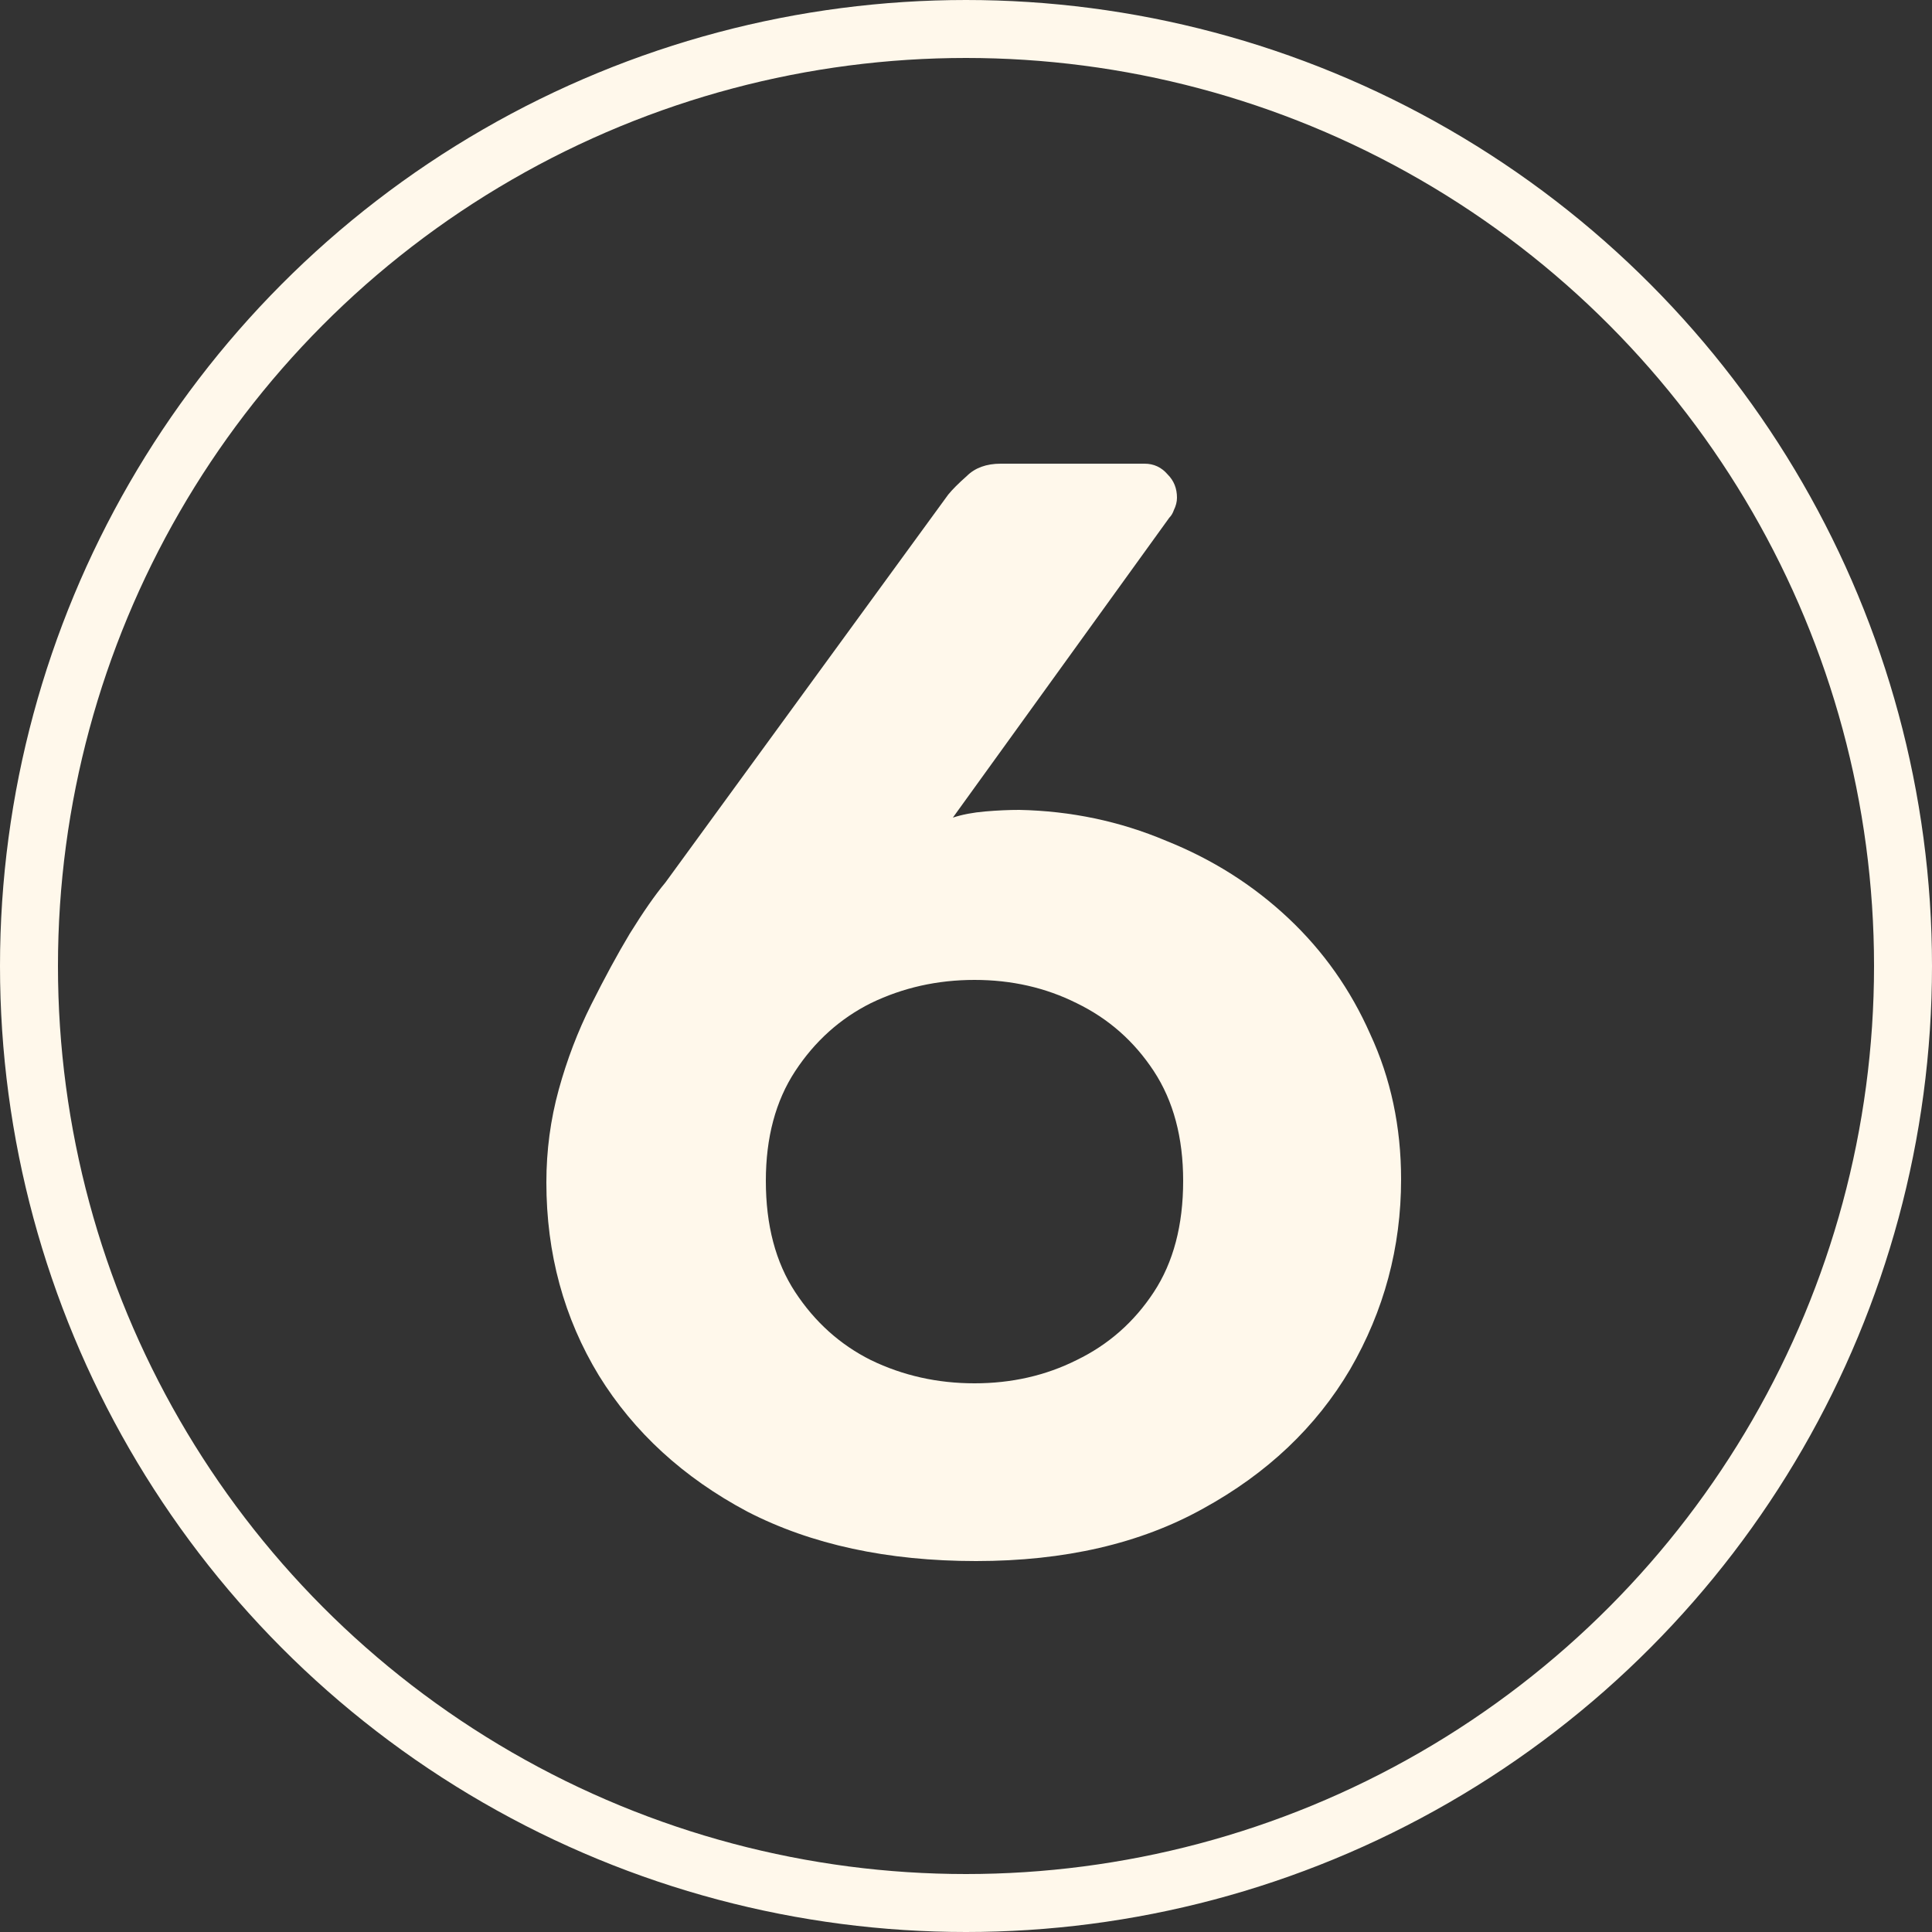
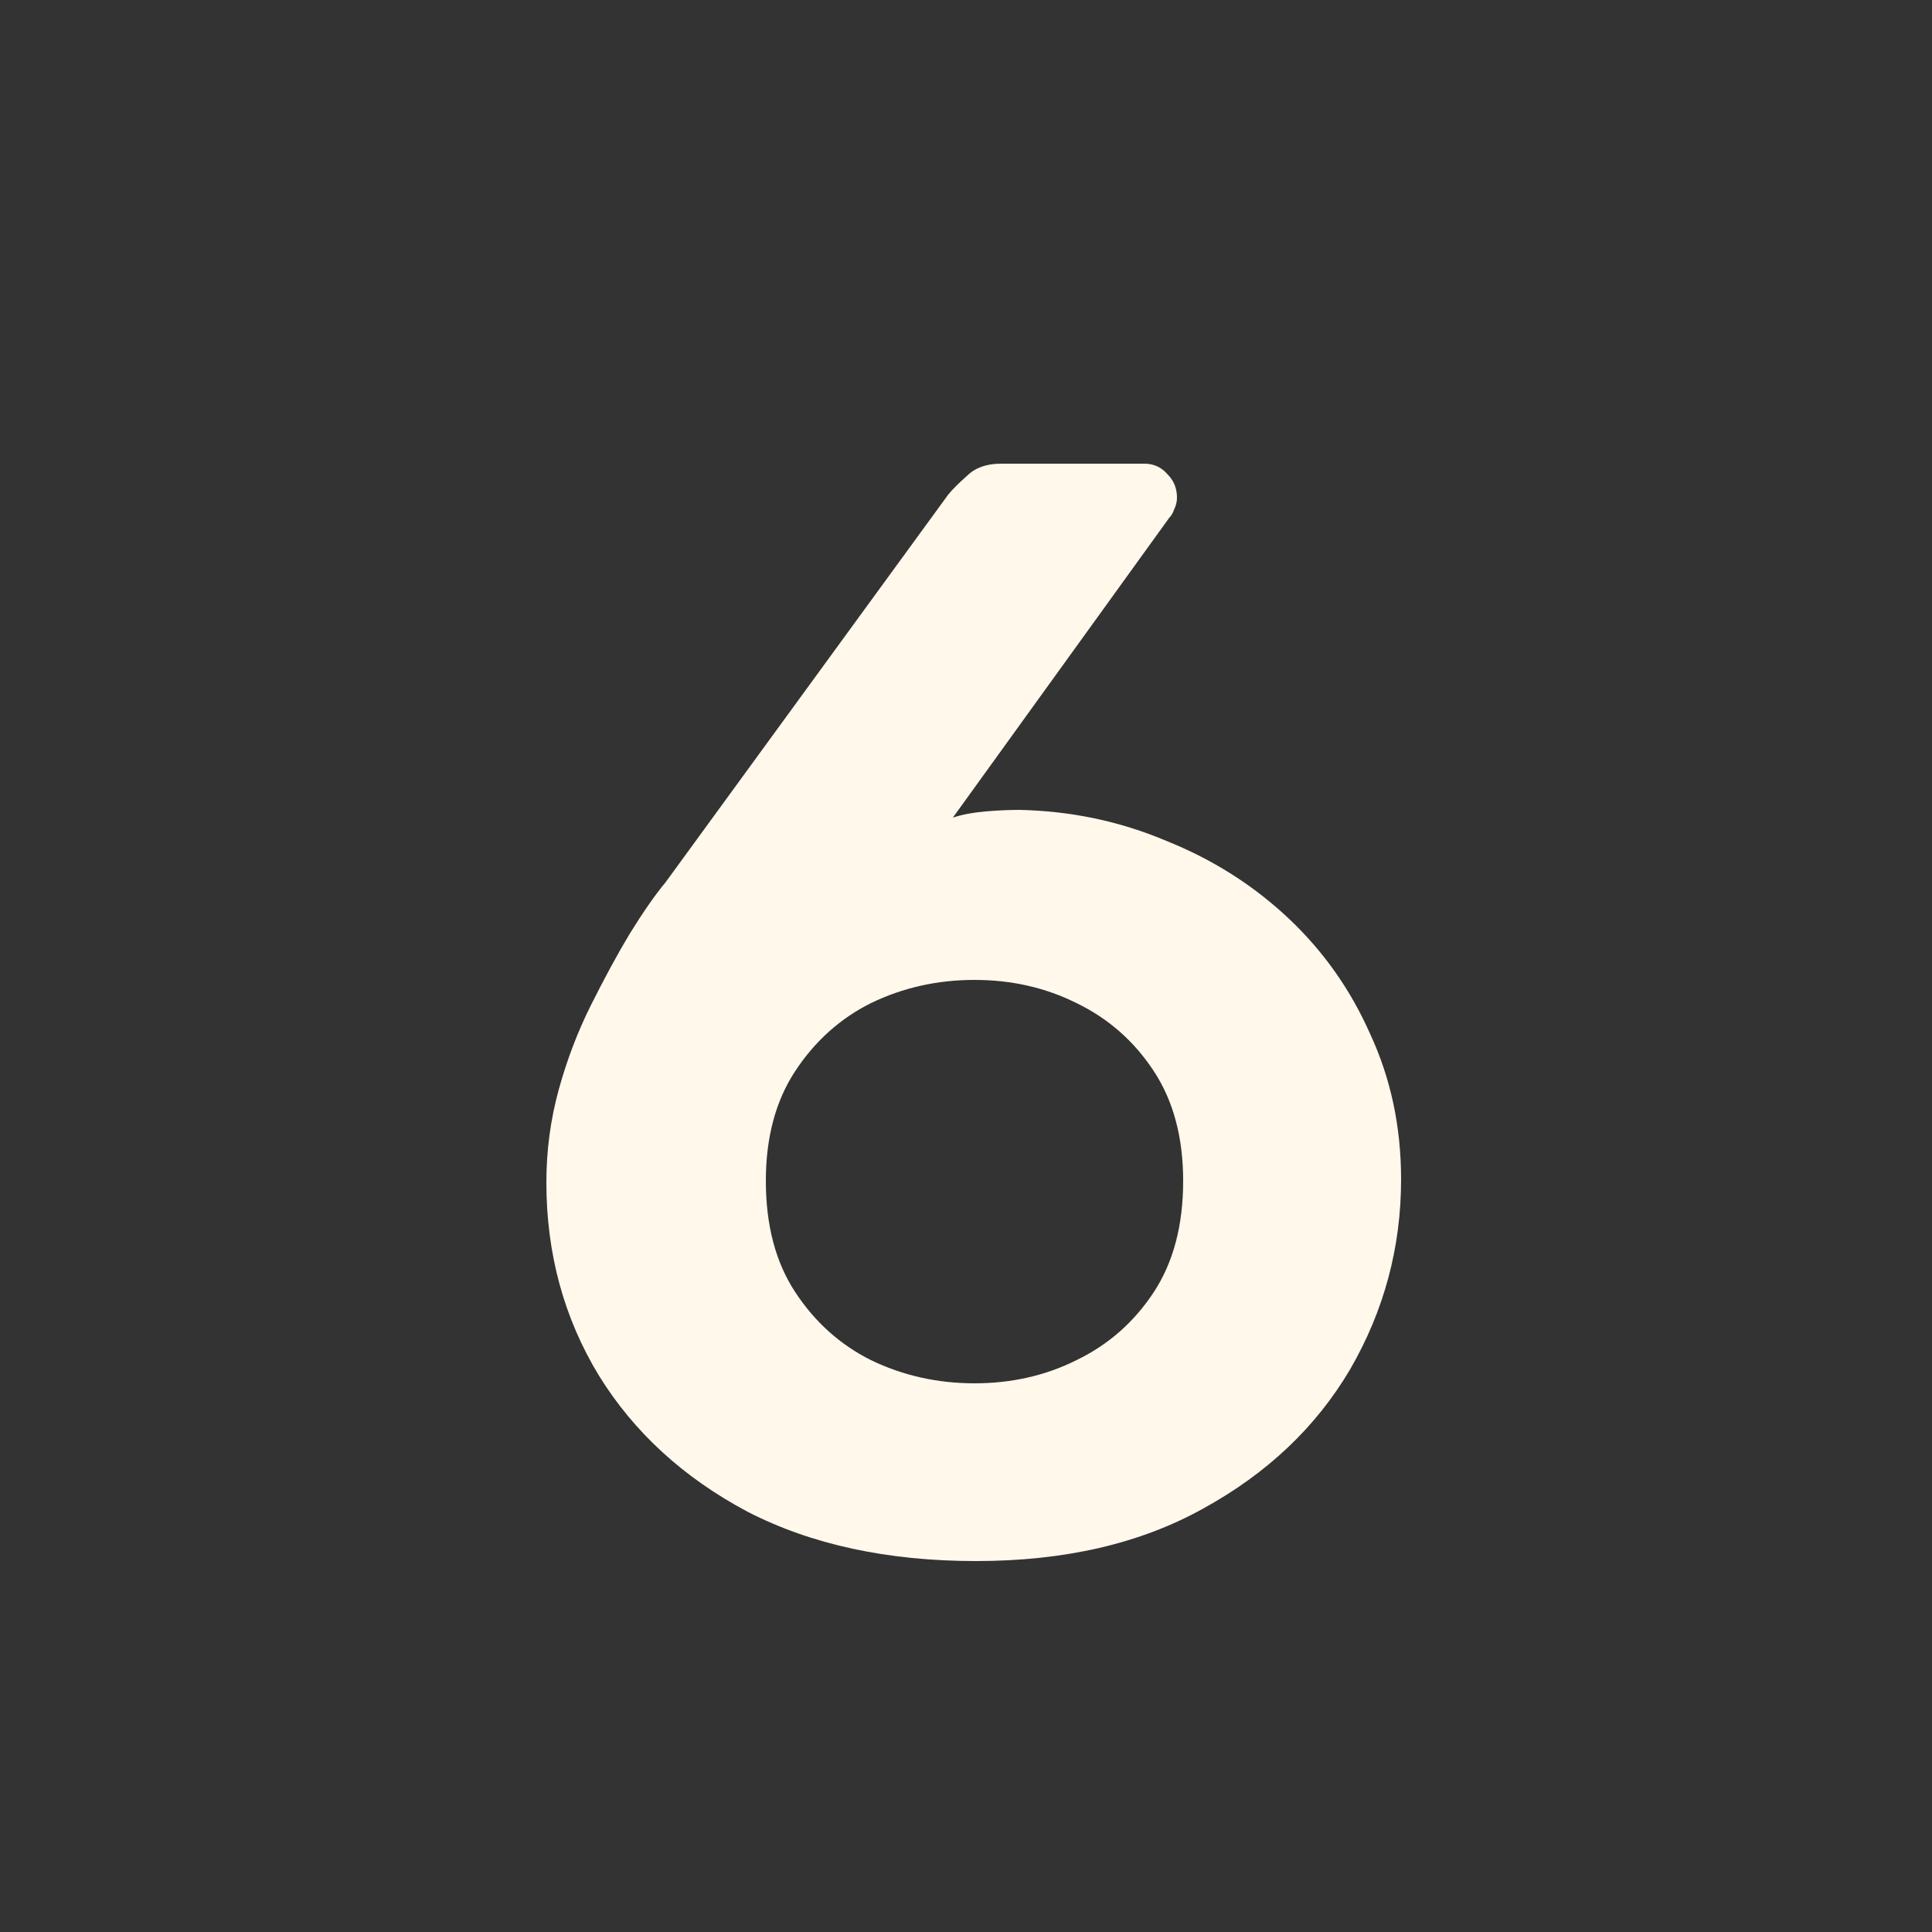
<svg xmlns="http://www.w3.org/2000/svg" width="20" height="20" viewBox="0 0 20 20" fill="none">
  <rect x="0" y="0" width="20" height="20" fill="#333333" stroke="none" />
-   <circle cx="10" cy="10" r="9.7" stroke="#FFF8EB" stroke-width="0.6" />
-   <path d="M10.104 16.16C9.187 16.16 8.397 15.989 7.736 15.648C7.075 15.296 6.563 14.827 6.2 14.24C5.837 13.643 5.656 12.976 5.656 12.24C5.656 11.909 5.699 11.589 5.784 11.28C5.869 10.971 5.981 10.677 6.12 10.4C6.259 10.123 6.392 9.877 6.52 9.664C6.659 9.44 6.781 9.264 6.888 9.136L9.816 5.12C9.859 5.067 9.923 5.003 10.008 4.928C10.093 4.843 10.211 4.8 10.36 4.8H11.848C11.944 4.8 12.024 4.837 12.088 4.912C12.152 4.976 12.184 5.056 12.184 5.152C12.184 5.195 12.173 5.237 12.152 5.28C12.141 5.312 12.125 5.339 12.104 5.36L9.864 8.464C9.96 8.432 10.072 8.411 10.2 8.4C10.328 8.389 10.445 8.384 10.552 8.384C11.085 8.395 11.592 8.501 12.072 8.704C12.552 8.896 12.973 9.163 13.336 9.504C13.699 9.845 13.981 10.245 14.184 10.704C14.397 11.163 14.504 11.664 14.504 12.208C14.504 12.912 14.328 13.568 13.976 14.176C13.624 14.773 13.117 15.253 12.456 15.616C11.805 15.979 11.021 16.16 10.104 16.16ZM10.088 14.32C10.472 14.32 10.824 14.24 11.144 14.08C11.475 13.92 11.741 13.685 11.944 13.376C12.147 13.067 12.248 12.683 12.248 12.224C12.248 11.776 12.147 11.397 11.944 11.088C11.741 10.779 11.475 10.544 11.144 10.384C10.824 10.224 10.472 10.144 10.088 10.144C9.704 10.144 9.347 10.224 9.016 10.384C8.696 10.544 8.435 10.779 8.232 11.088C8.029 11.397 7.928 11.776 7.928 12.224C7.928 12.683 8.029 13.067 8.232 13.376C8.435 13.685 8.696 13.92 9.016 14.08C9.347 14.24 9.704 14.32 10.088 14.32Z" fill="#FFF8EB" />
+   <path d="M10.104 16.16C9.187 16.16 8.397 15.989 7.736 15.648C7.075 15.296 6.563 14.827 6.2 14.24C5.837 13.643 5.656 12.976 5.656 12.24C5.656 11.909 5.699 11.589 5.784 11.28C5.869 10.971 5.981 10.677 6.12 10.4C6.259 10.123 6.392 9.877 6.52 9.664C6.659 9.44 6.781 9.264 6.888 9.136L9.816 5.12C9.859 5.067 9.923 5.003 10.008 4.928C10.093 4.843 10.211 4.8 10.36 4.8H11.848C11.944 4.8 12.024 4.837 12.088 4.912C12.152 4.976 12.184 5.056 12.184 5.152C12.184 5.195 12.173 5.237 12.152 5.28C12.141 5.312 12.125 5.339 12.104 5.36L9.864 8.464C9.96 8.432 10.072 8.411 10.2 8.4C10.328 8.389 10.445 8.384 10.552 8.384C11.085 8.395 11.592 8.501 12.072 8.704C12.552 8.896 12.973 9.163 13.336 9.504C13.699 9.845 13.981 10.245 14.184 10.704C14.397 11.163 14.504 11.664 14.504 12.208C14.504 12.912 14.328 13.568 13.976 14.176C13.624 14.773 13.117 15.253 12.456 15.616C11.805 15.979 11.021 16.16 10.104 16.16ZM10.088 14.32C10.472 14.32 10.824 14.24 11.144 14.08C11.475 13.92 11.741 13.685 11.944 13.376C12.147 13.067 12.248 12.683 12.248 12.224C12.248 11.776 12.147 11.397 11.944 11.088C11.741 10.779 11.475 10.544 11.144 10.384C10.824 10.224 10.472 10.144 10.088 10.144C9.704 10.144 9.347 10.224 9.016 10.384C8.696 10.544 8.435 10.779 8.232 11.088C8.029 11.397 7.928 11.776 7.928 12.224C7.928 12.683 8.029 13.067 8.232 13.376C8.435 13.685 8.696 13.92 9.016 14.08C9.347 14.24 9.704 14.32 10.088 14.32" fill="#FFF8EB" />
</svg>